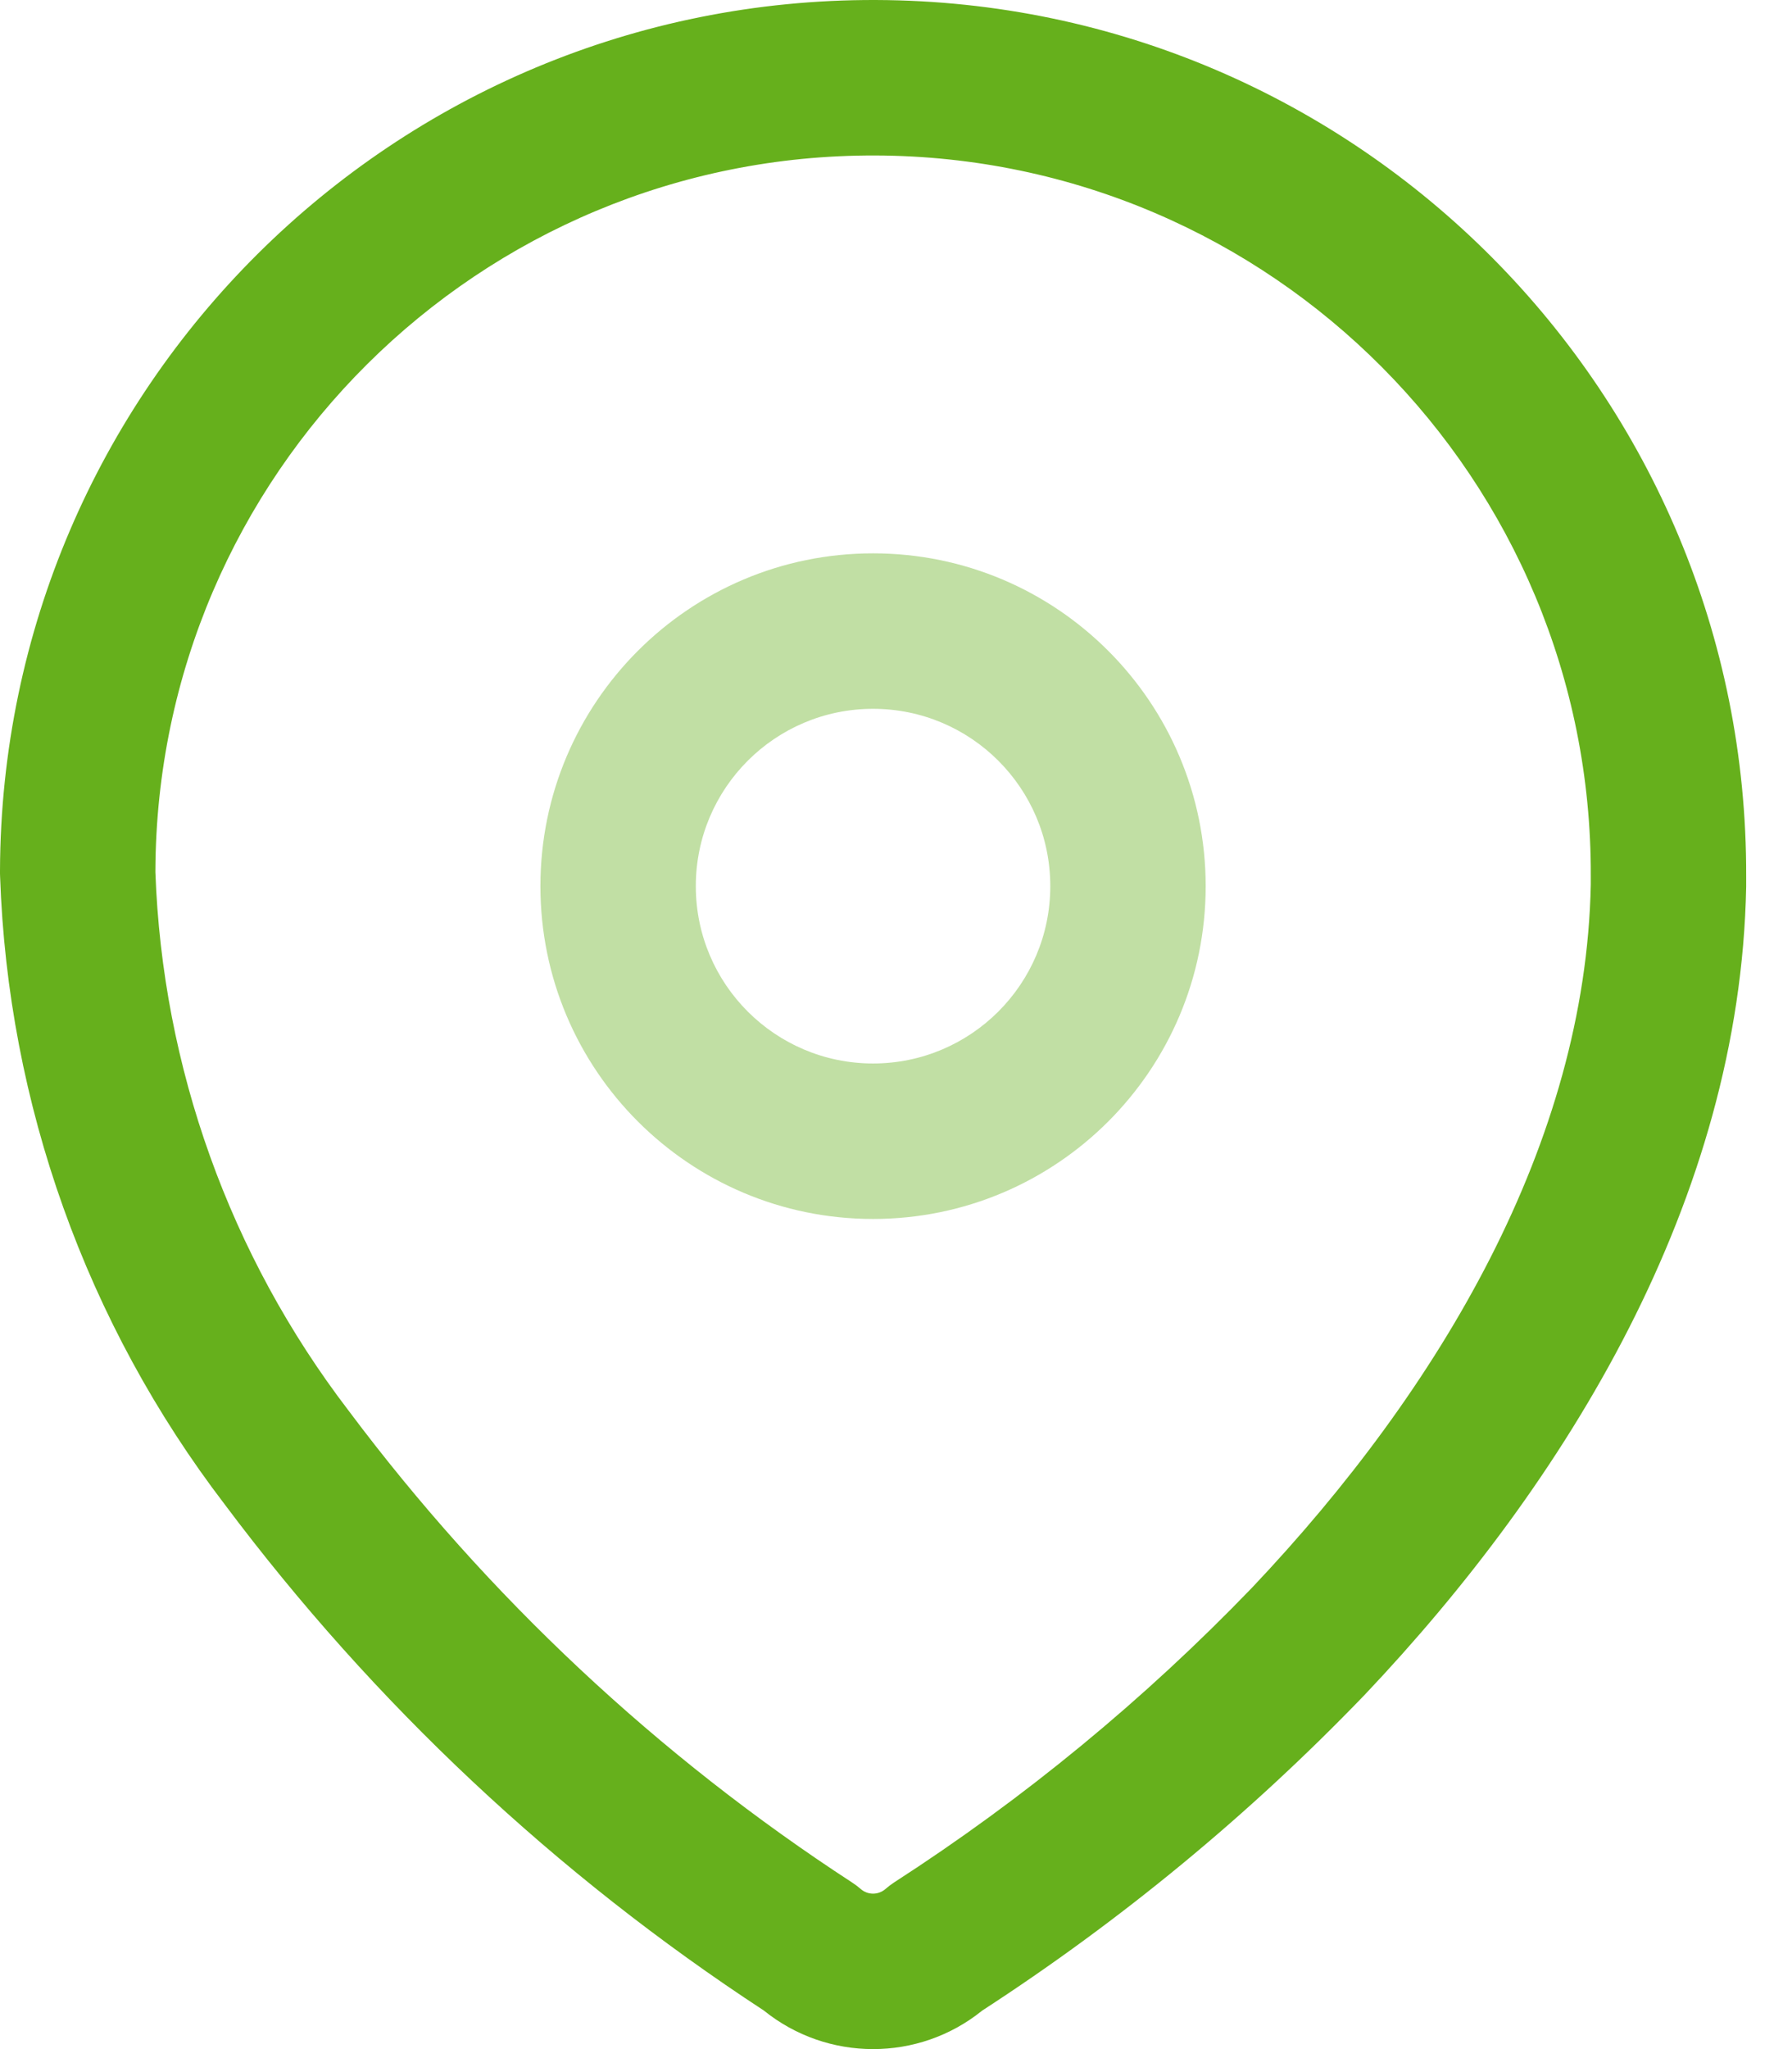
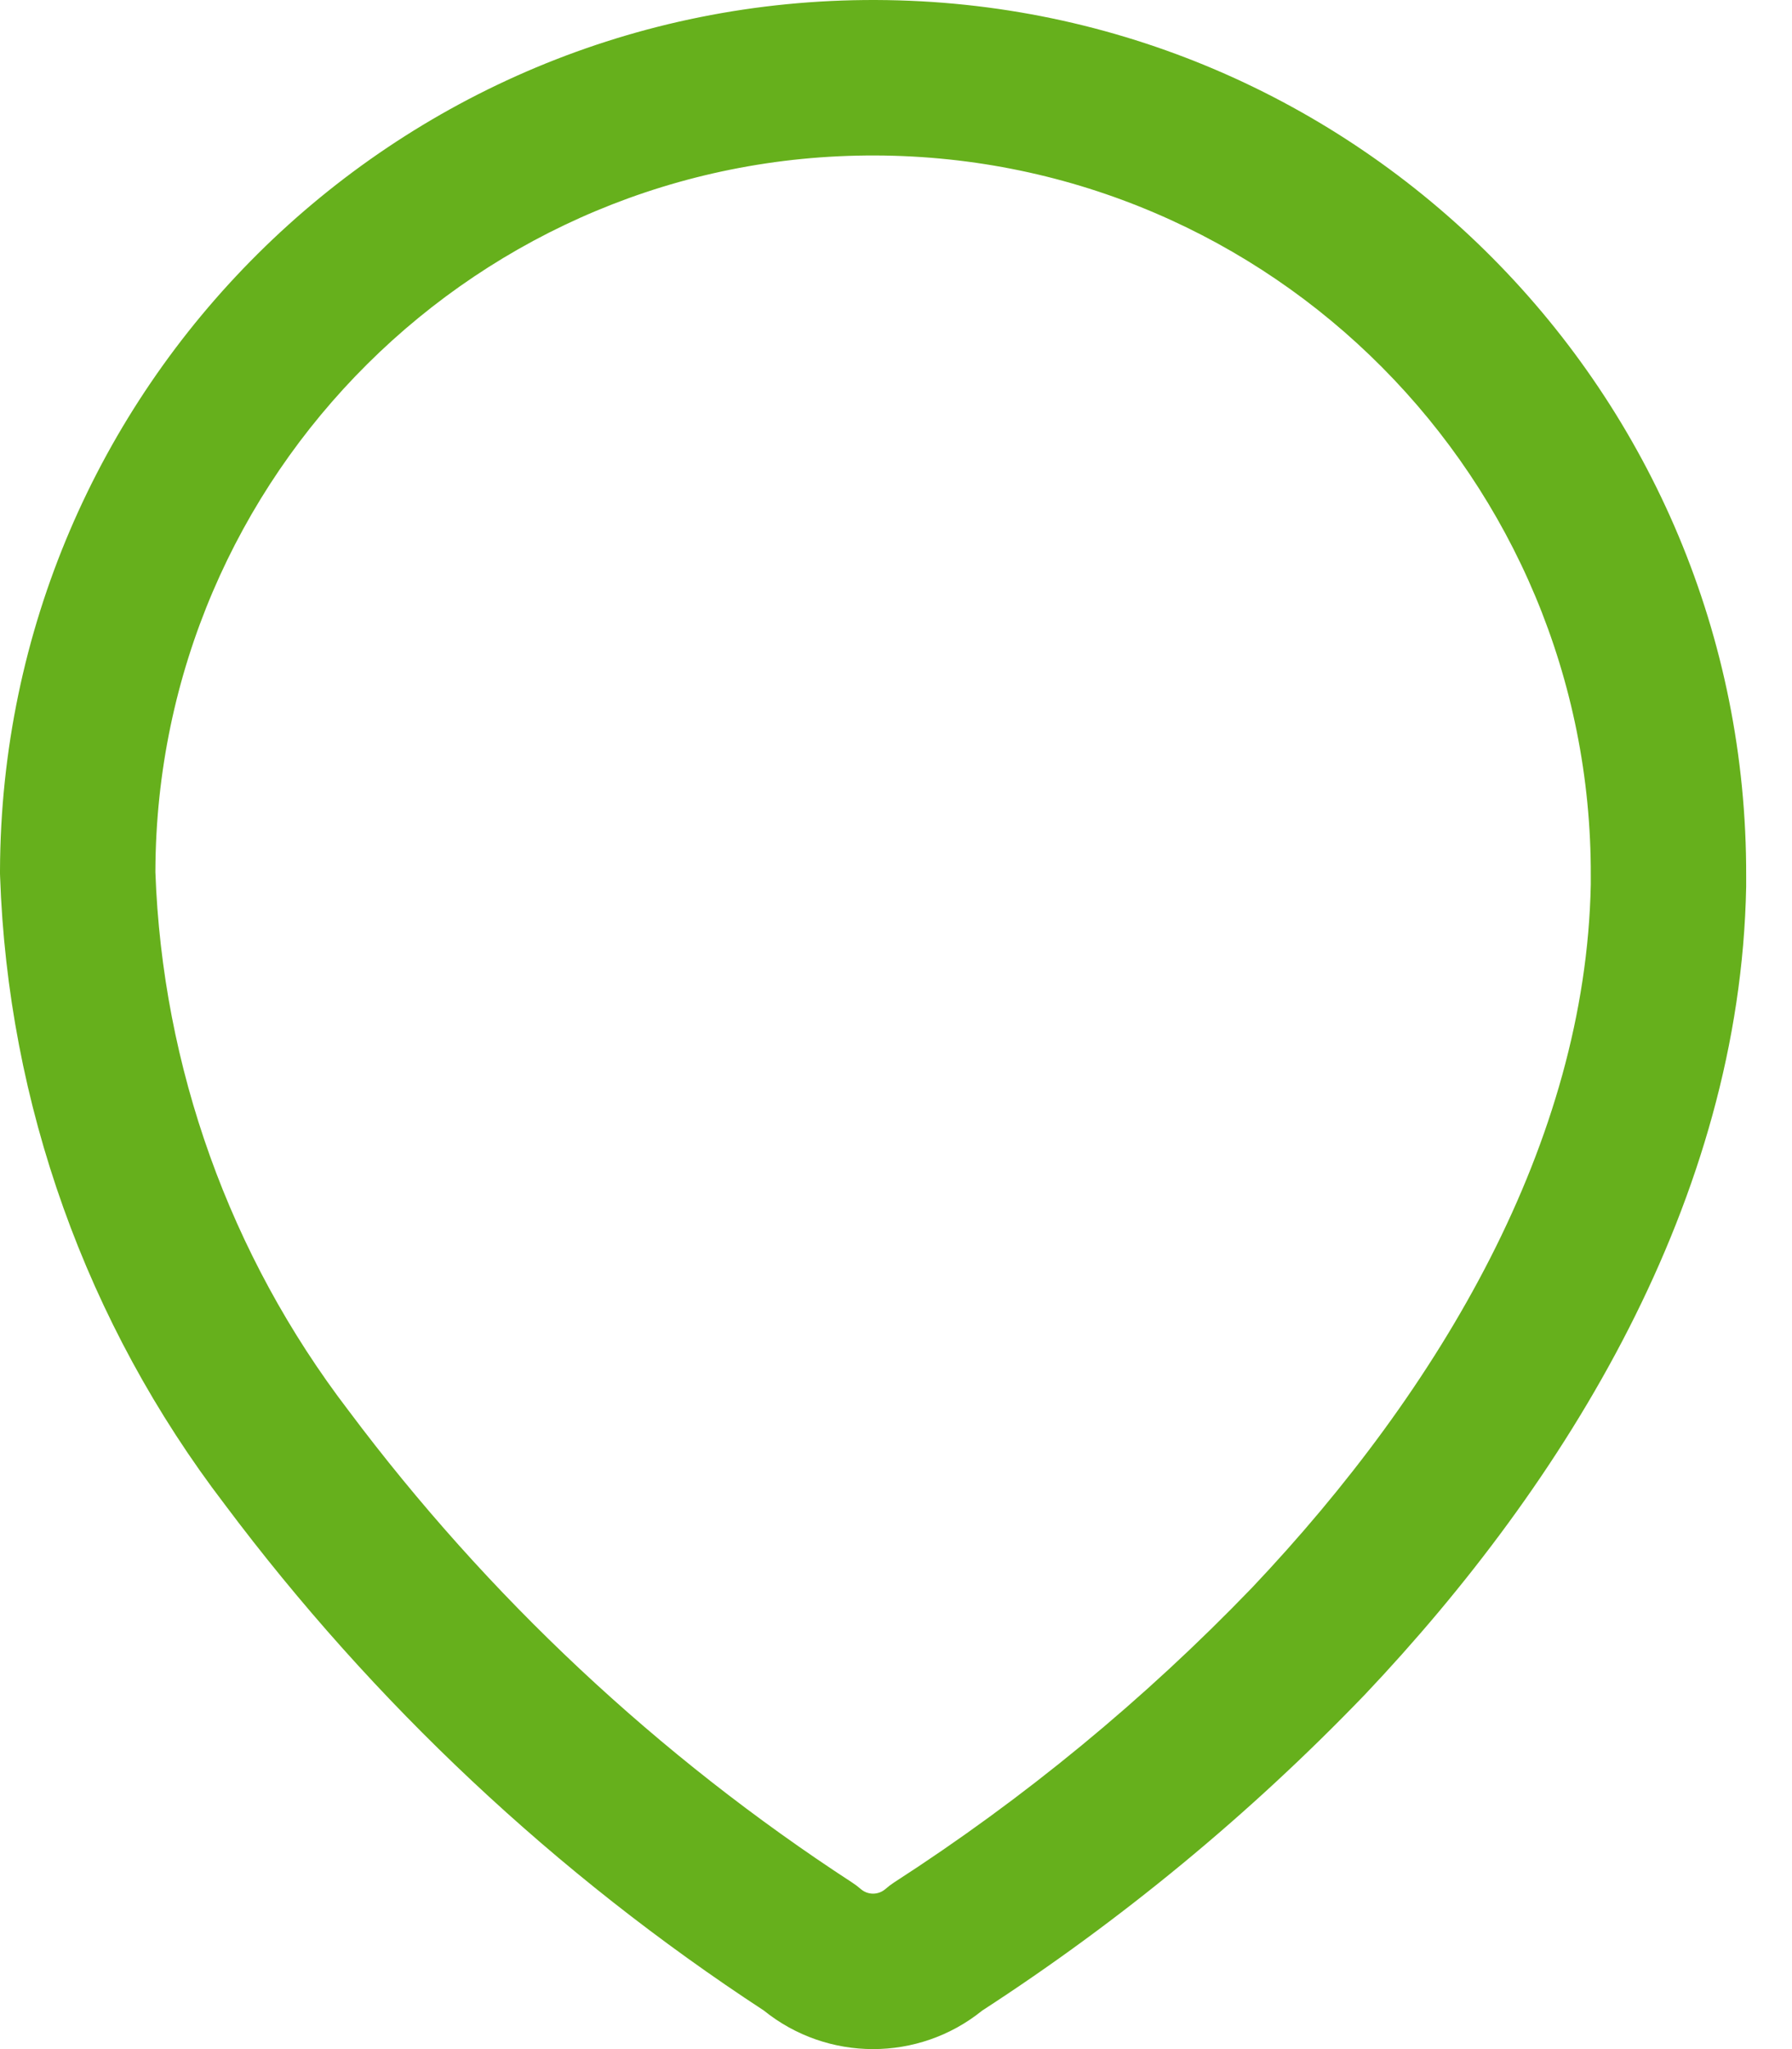
<svg xmlns="http://www.w3.org/2000/svg" width="21" height="24" viewBox="0 0 21 24" fill="none">
  <path fill-rule="evenodd" clip-rule="evenodd" d="M1.821 10.201V10.216C1.903 12.5 2.693 14.703 4.082 16.518L4.088 16.526C5.716 18.7 7.713 20.57 9.989 22.051C10.024 22.074 10.057 22.099 10.088 22.126C10.17 22.197 10.292 22.197 10.375 22.126C10.407 22.098 10.441 22.072 10.476 22.049C12.003 21.064 13.411 19.905 14.672 18.596C16.885 16.26 18.582 13.379 18.642 10.36V10.263L18.642 10.26C18.658 5.615 14.905 1.837 10.26 1.821C5.615 1.805 1.838 5.557 1.821 10.201ZM5.28203e-06 10.197C0.019 4.546 4.616 -0.019 10.266 5.99516e-05C15.916 0.019 20.481 4.615 20.463 10.265V10.369L20.463 10.386C20.393 14.055 18.356 17.356 15.991 19.852L15.986 19.857C14.64 21.255 13.138 22.493 11.51 23.549C10.764 24.151 9.697 24.15 8.951 23.548C6.516 21.956 4.378 19.95 2.634 17.621C1.012 15.502 0.092 12.93 0.001 10.263C0 10.252 0 10.242 0 10.232L5.28203e-06 10.197Z" fill="#66B01C" />
-   <path opacity="0.4" fill-rule="evenodd" clip-rule="evenodd" d="M10.231 8.302C9.084 8.302 8.154 9.232 8.154 10.379C8.154 11.526 9.084 12.456 10.231 12.456C11.378 12.456 12.308 11.526 12.308 10.379C12.308 9.232 11.378 8.302 10.231 8.302ZM6.333 10.379C6.333 8.227 8.079 6.481 10.231 6.481C12.384 6.481 14.129 8.227 14.129 10.379C14.129 12.532 12.384 14.277 10.231 14.277C8.079 14.277 6.333 12.532 6.333 10.379Z" fill="#66B01C" />
</svg>